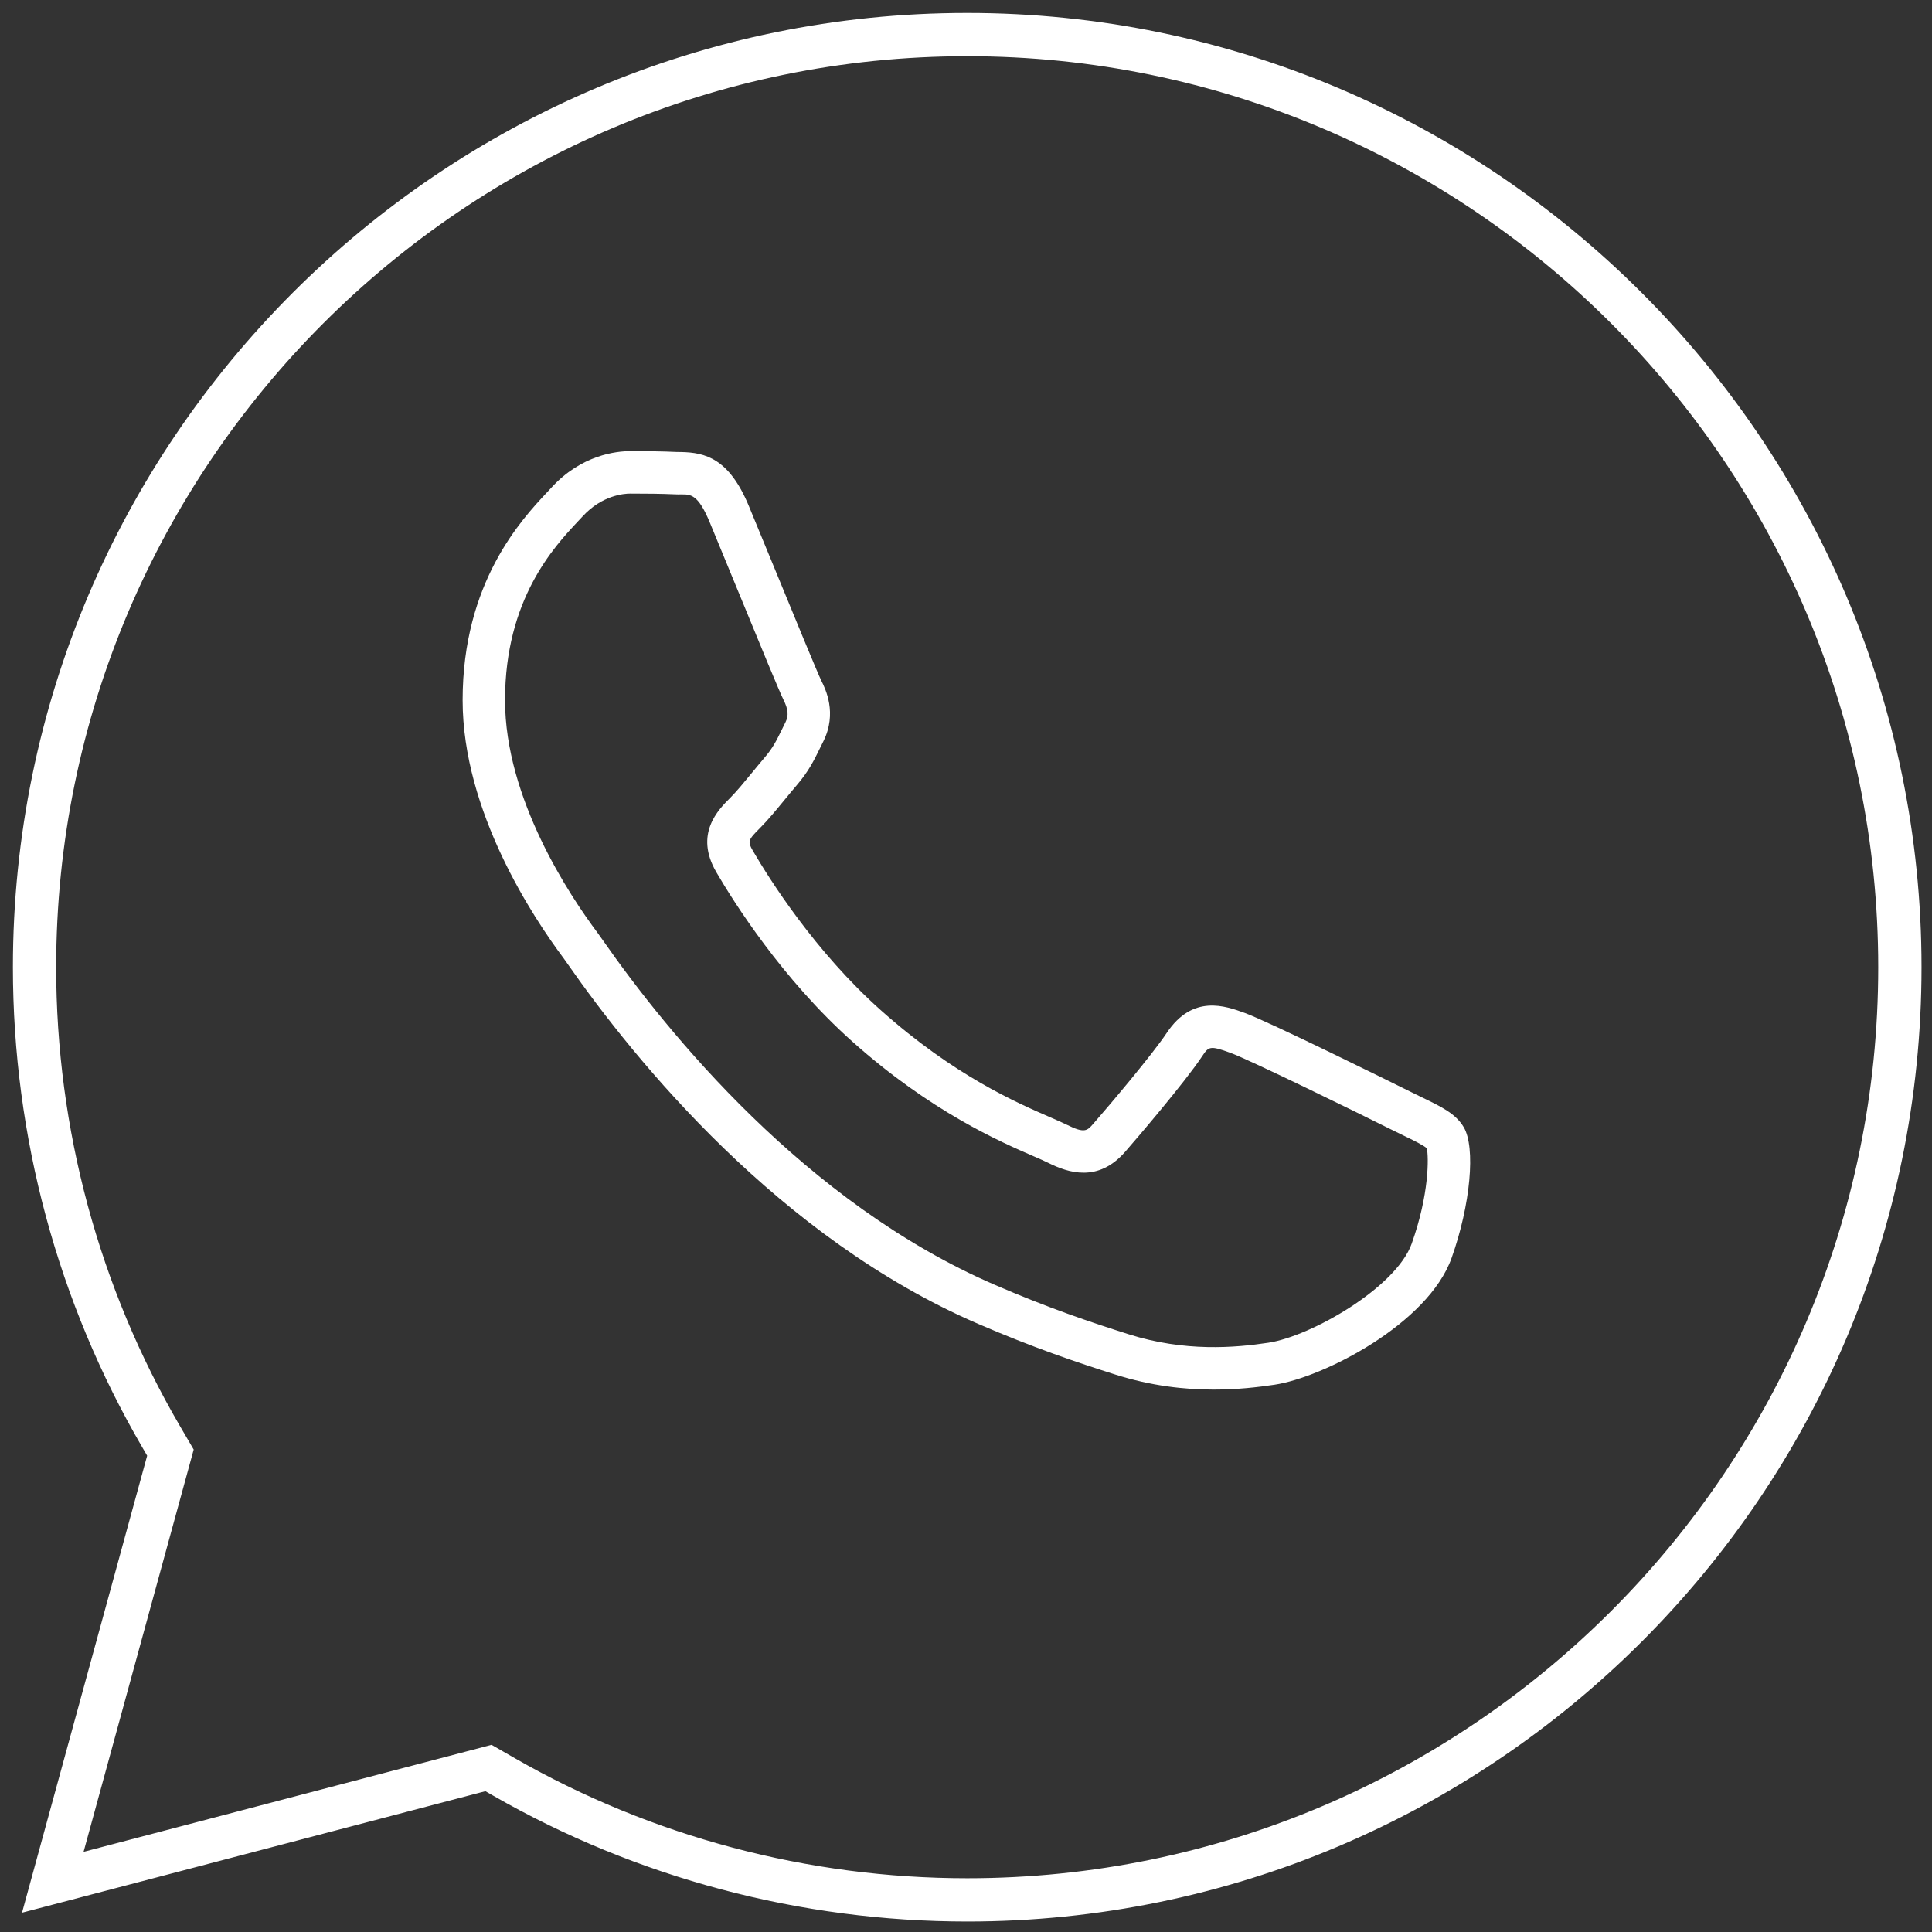
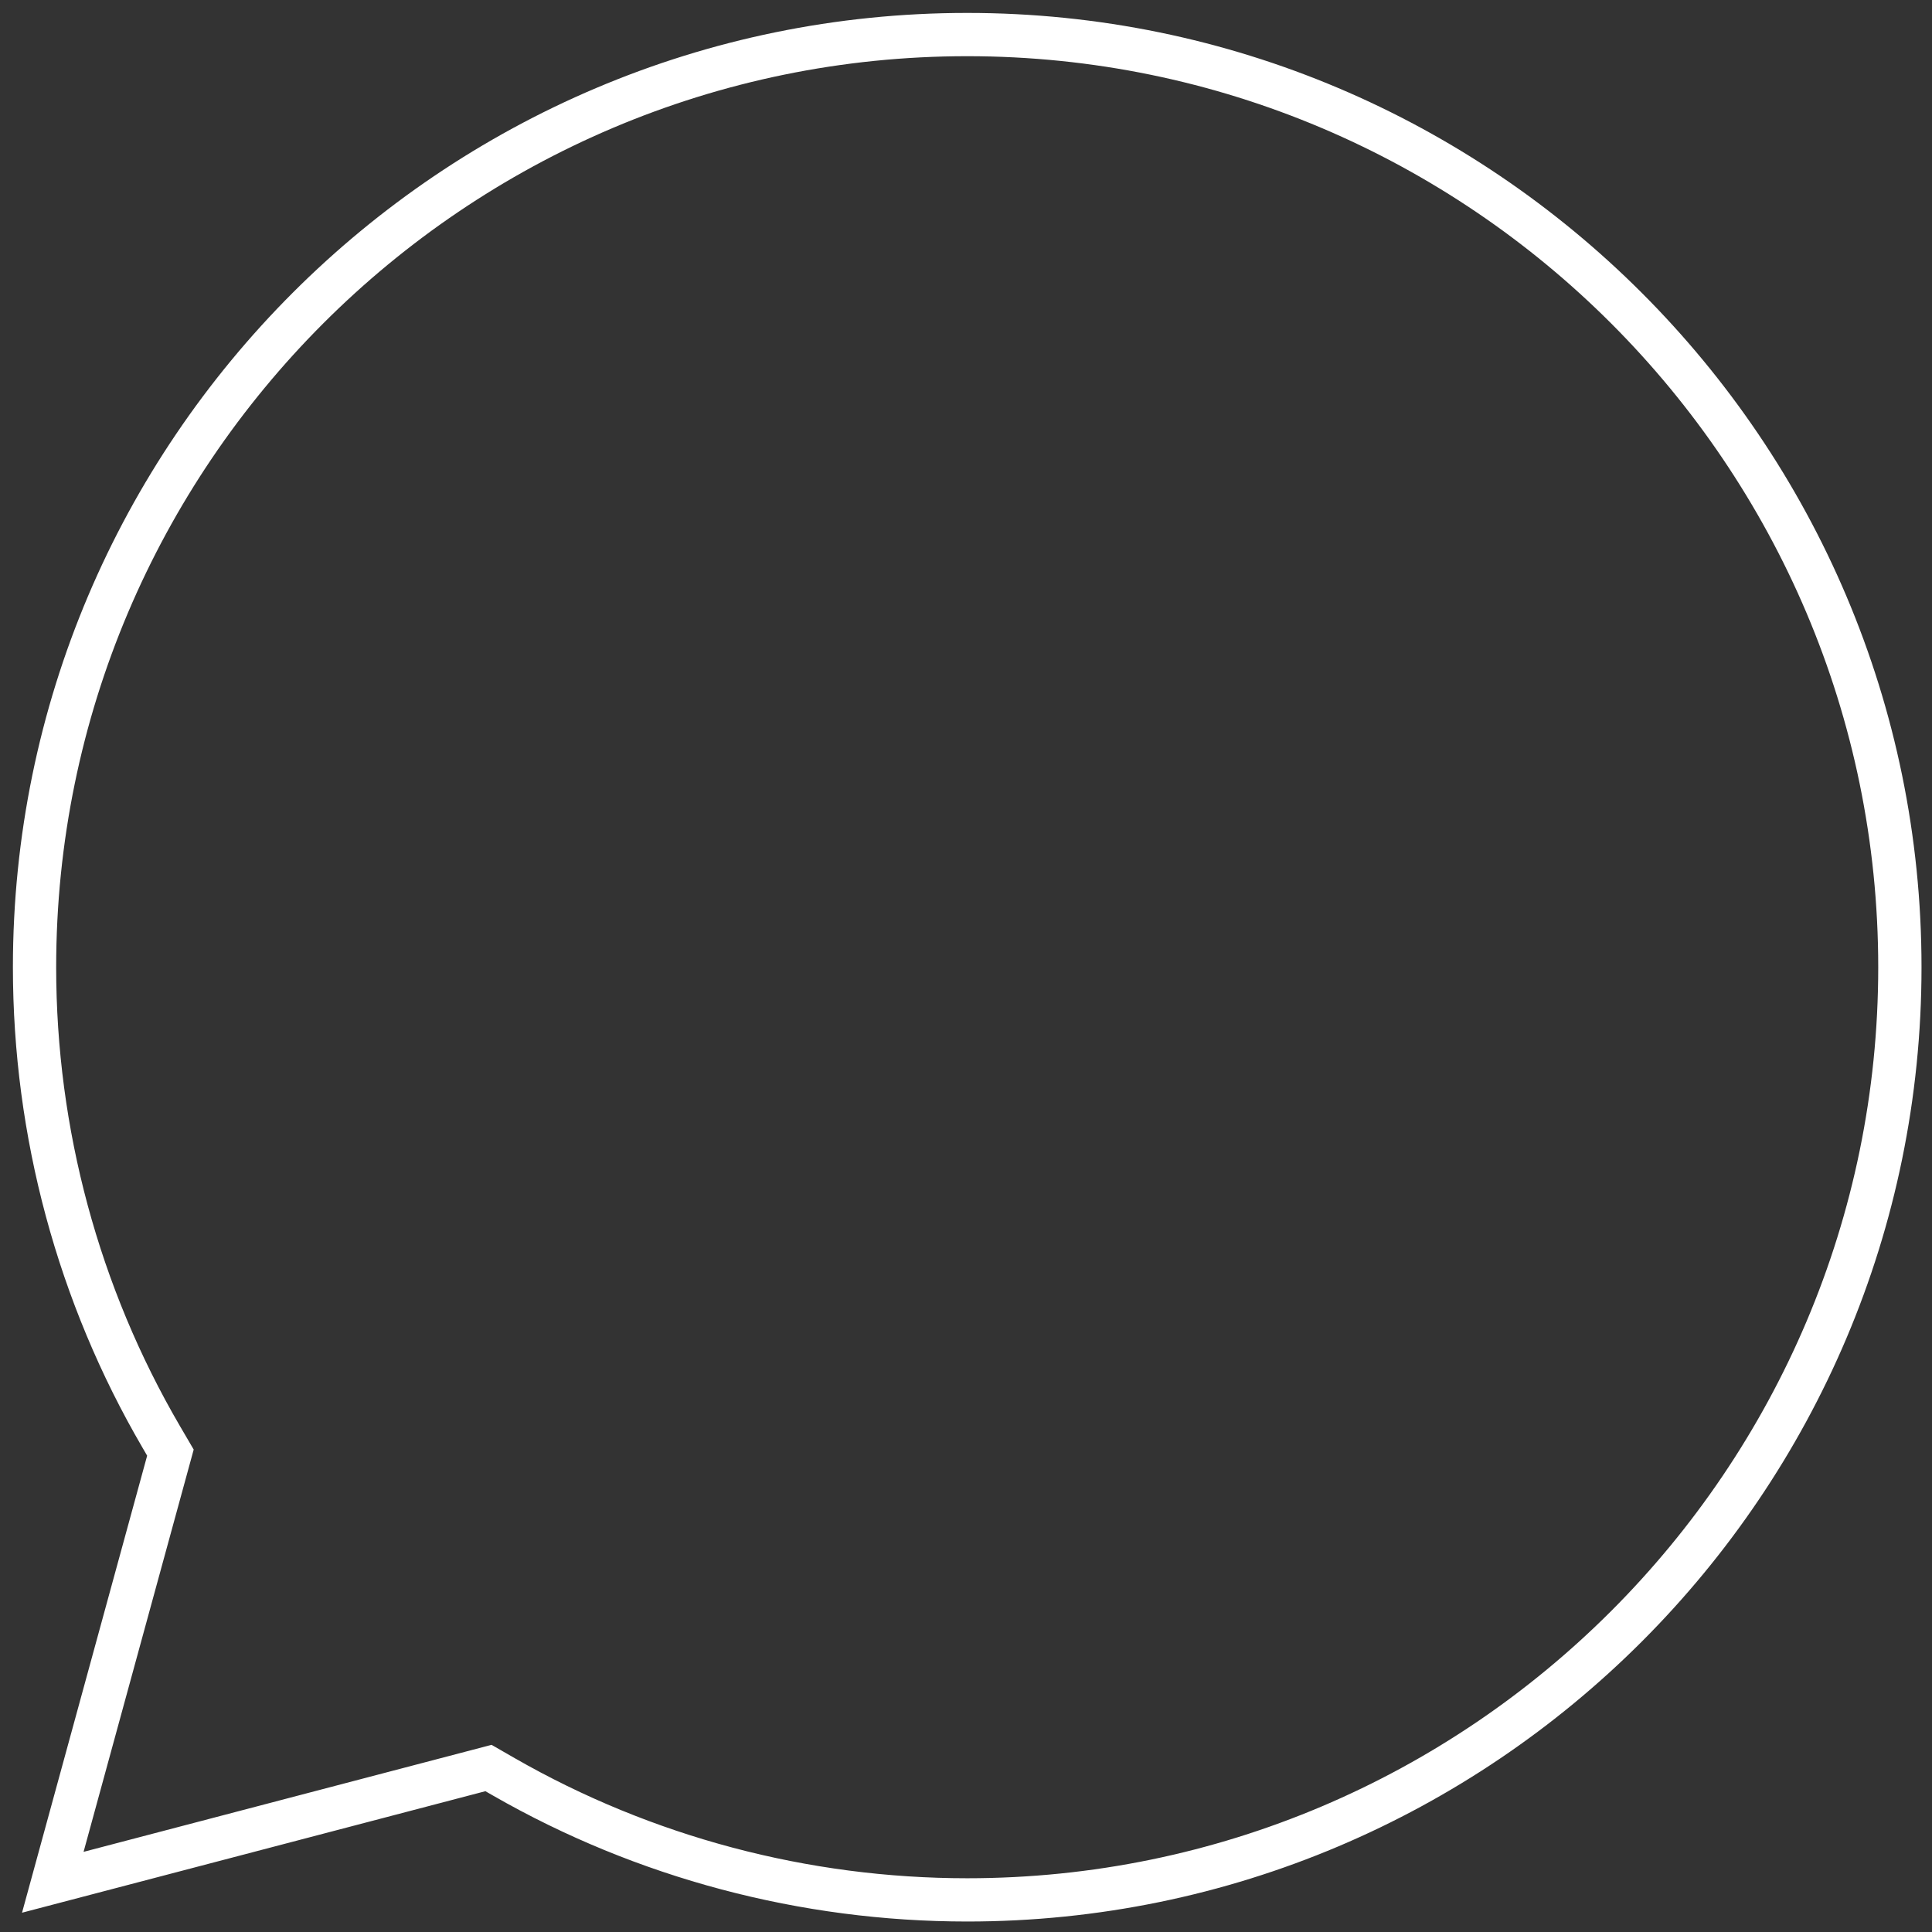
<svg xmlns="http://www.w3.org/2000/svg" version="1.1" width="256" height="256" viewBox="0 0 256 256" xml:space="preserve">
  <rect x="0" y="0" width="256" height="256" fill="#333333" stroke="none" />
  <defs>
</defs>
  <g style="stroke: none; stroke-width: 0; stroke-dasharray: none; stroke-linecap: butt; stroke-linejoin: miter; stroke-miterlimit: 10; fill: none; fill-rule: nonzero; opacity: 1;" transform="translate(1.407 1.407) scale(2.81 2.81)">
    <path d="M 45.108 90.108 c -7.855 0 -15.586 -2.053 -22.357 -5.937 l -0.363 -0.208 l -21.85 5.73 l 5.9 -21.551 L 6.222 67.77 c -4 -6.849 -6.114 -14.685 -6.114 -22.661 c 0 -24.813 20.187 -45 45 -45 s 45 20.187 45 45 S 69.922 90.108 45.108 90.108 z M 22.679 81.777 l 1.087 0.625 c 6.462 3.706 13.842 5.666 21.342 5.666 c 23.687 0 42.959 -19.272 42.959 -42.959 c 0 -23.688 -19.272 -42.96 -42.959 -42.96 c -23.688 0 -42.96 19.272 -42.96 42.96 c 0 7.616 2.018 15.096 5.835 21.633 l 0.65 1.111 L 3.44 86.823 L 22.679 81.777 z" style="stroke: none; stroke-width: 1; stroke-dasharray: none; stroke-linecap: butt; stroke-linejoin: miter; stroke-miterlimit: 10; fill: white; fill-rule: nonzero; opacity: 1;" transform=" matrix(1 0 0 1 0 0) " stroke-linecap="round" />
-     <path d="M 56.732 65.026 c -1.366 0 -2.942 -0.17 -4.639 -0.709 c -1.826 -0.579 -3.874 -1.27 -6.477 -2.394 c -9.362 -4.043 -16.145 -12.371 -19.355 -16.976 c -0.084 -0.121 -0.143 -0.206 -0.176 -0.25 c -1.441 -1.923 -4.771 -6.934 -4.771 -12.182 c 0 -5.553 2.782 -8.521 3.97 -9.789 l 0.211 -0.227 c 1.426 -1.558 3.079 -1.726 3.724 -1.726 c 0.763 0 1.528 0.007 2.195 0.04 c 0.063 0.003 0.129 0.003 0.196 0.002 c 1.139 0.021 2.266 0.297 3.197 2.535 c 0.31 0.744 0.763 1.847 1.241 3.011 c 0.849 2.067 2.012 4.898 2.183 5.24 c 0.188 0.376 0.759 1.521 0.094 2.855 l -0.155 0.313 c -0.291 0.594 -0.542 1.107 -1.101 1.758 c -0.183 0.214 -0.372 0.444 -0.562 0.675 c -0.394 0.48 -0.801 0.976 -1.172 1.345 c -0.566 0.564 -0.588 0.634 -0.333 1.073 c 0.779 1.336 2.925 4.744 6.03 7.514 c 3.458 3.085 6.411 4.365 7.997 5.053 c 0.329 0.143 0.595 0.259 0.79 0.356 c 0.826 0.413 0.951 0.271 1.226 -0.044 c 0.803 -0.918 2.79 -3.272 3.466 -4.286 c 1.229 -1.845 2.771 -1.28 3.694 -0.945 c 1.137 0.414 7.006 3.313 7.756 3.688 l 0.598 0.293 c 0.917 0.443 1.579 0.763 1.958 1.395 l 0.001 0.001 c 0.573 0.958 0.323 3.671 -0.569 6.175 c -1.105 3.099 -6.036 5.631 -8.353 5.977 C 58.813 64.914 57.842 65.026 56.732 65.026 z M 29.219 22.774 c -0.296 0 -1.334 0.078 -2.248 1.076 l -0.228 0.244 c -1.113 1.188 -3.429 3.659 -3.429 8.421 c 0 4.646 3.051 9.22 4.363 10.971 c 0.05 0.067 0.123 0.17 0.226 0.317 c 3.089 4.431 9.601 12.438 18.508 16.284 c 2.521 1.089 4.513 1.76 6.289 2.323 c 2.677 0.851 5.049 0.64 6.602 0.407 c 2.029 -0.303 6.03 -2.61 6.764 -4.67 c 0.833 -2.335 0.805 -4.09 0.715 -4.499 c -0.15 -0.145 -0.668 -0.395 -1.089 -0.599 l -0.624 -0.305 c -1.447 -0.725 -6.628 -3.263 -7.546 -3.598 c -0.987 -0.359 -1.028 -0.299 -1.345 0.175 c -0.809 1.216 -3.064 3.854 -3.624 4.494 c -1.271 1.455 -2.678 0.991 -3.627 0.517 c -0.17 -0.086 -0.403 -0.186 -0.69 -0.311 c -1.568 -0.681 -4.834 -2.097 -8.532 -5.396 c -3.319 -2.959 -5.601 -6.58 -6.427 -7.999 c -1.051 -1.804 0.098 -2.948 0.649 -3.497 c 0.3 -0.299 0.675 -0.755 1.038 -1.197 c 0.198 -0.241 0.396 -0.483 0.588 -0.707 c 0.393 -0.458 0.555 -0.79 0.823 -1.337 l 0.161 -0.327 c 0.16 -0.321 0.135 -0.61 -0.093 -1.067 c -0.189 -0.379 -1.012 -2.374 -2.244 -5.375 c -0.477 -1.16 -0.928 -2.26 -1.237 -3.002 c -0.544 -1.309 -0.895 -1.309 -1.339 -1.304 c -0.106 0.002 -0.208 0.001 -0.307 -0.004 C 30.678 22.78 29.948 22.774 29.219 22.774 z" style="stroke: none; stroke-width: 1; stroke-dasharray: none; stroke-linecap: butt; stroke-linejoin: miter; stroke-miterlimit: 10; fill: white; fill-rule: nonzero; opacity: 1;" transform=" matrix(1 0 0 1 0 0) " stroke-linecap="round" />
  </g>
</svg>